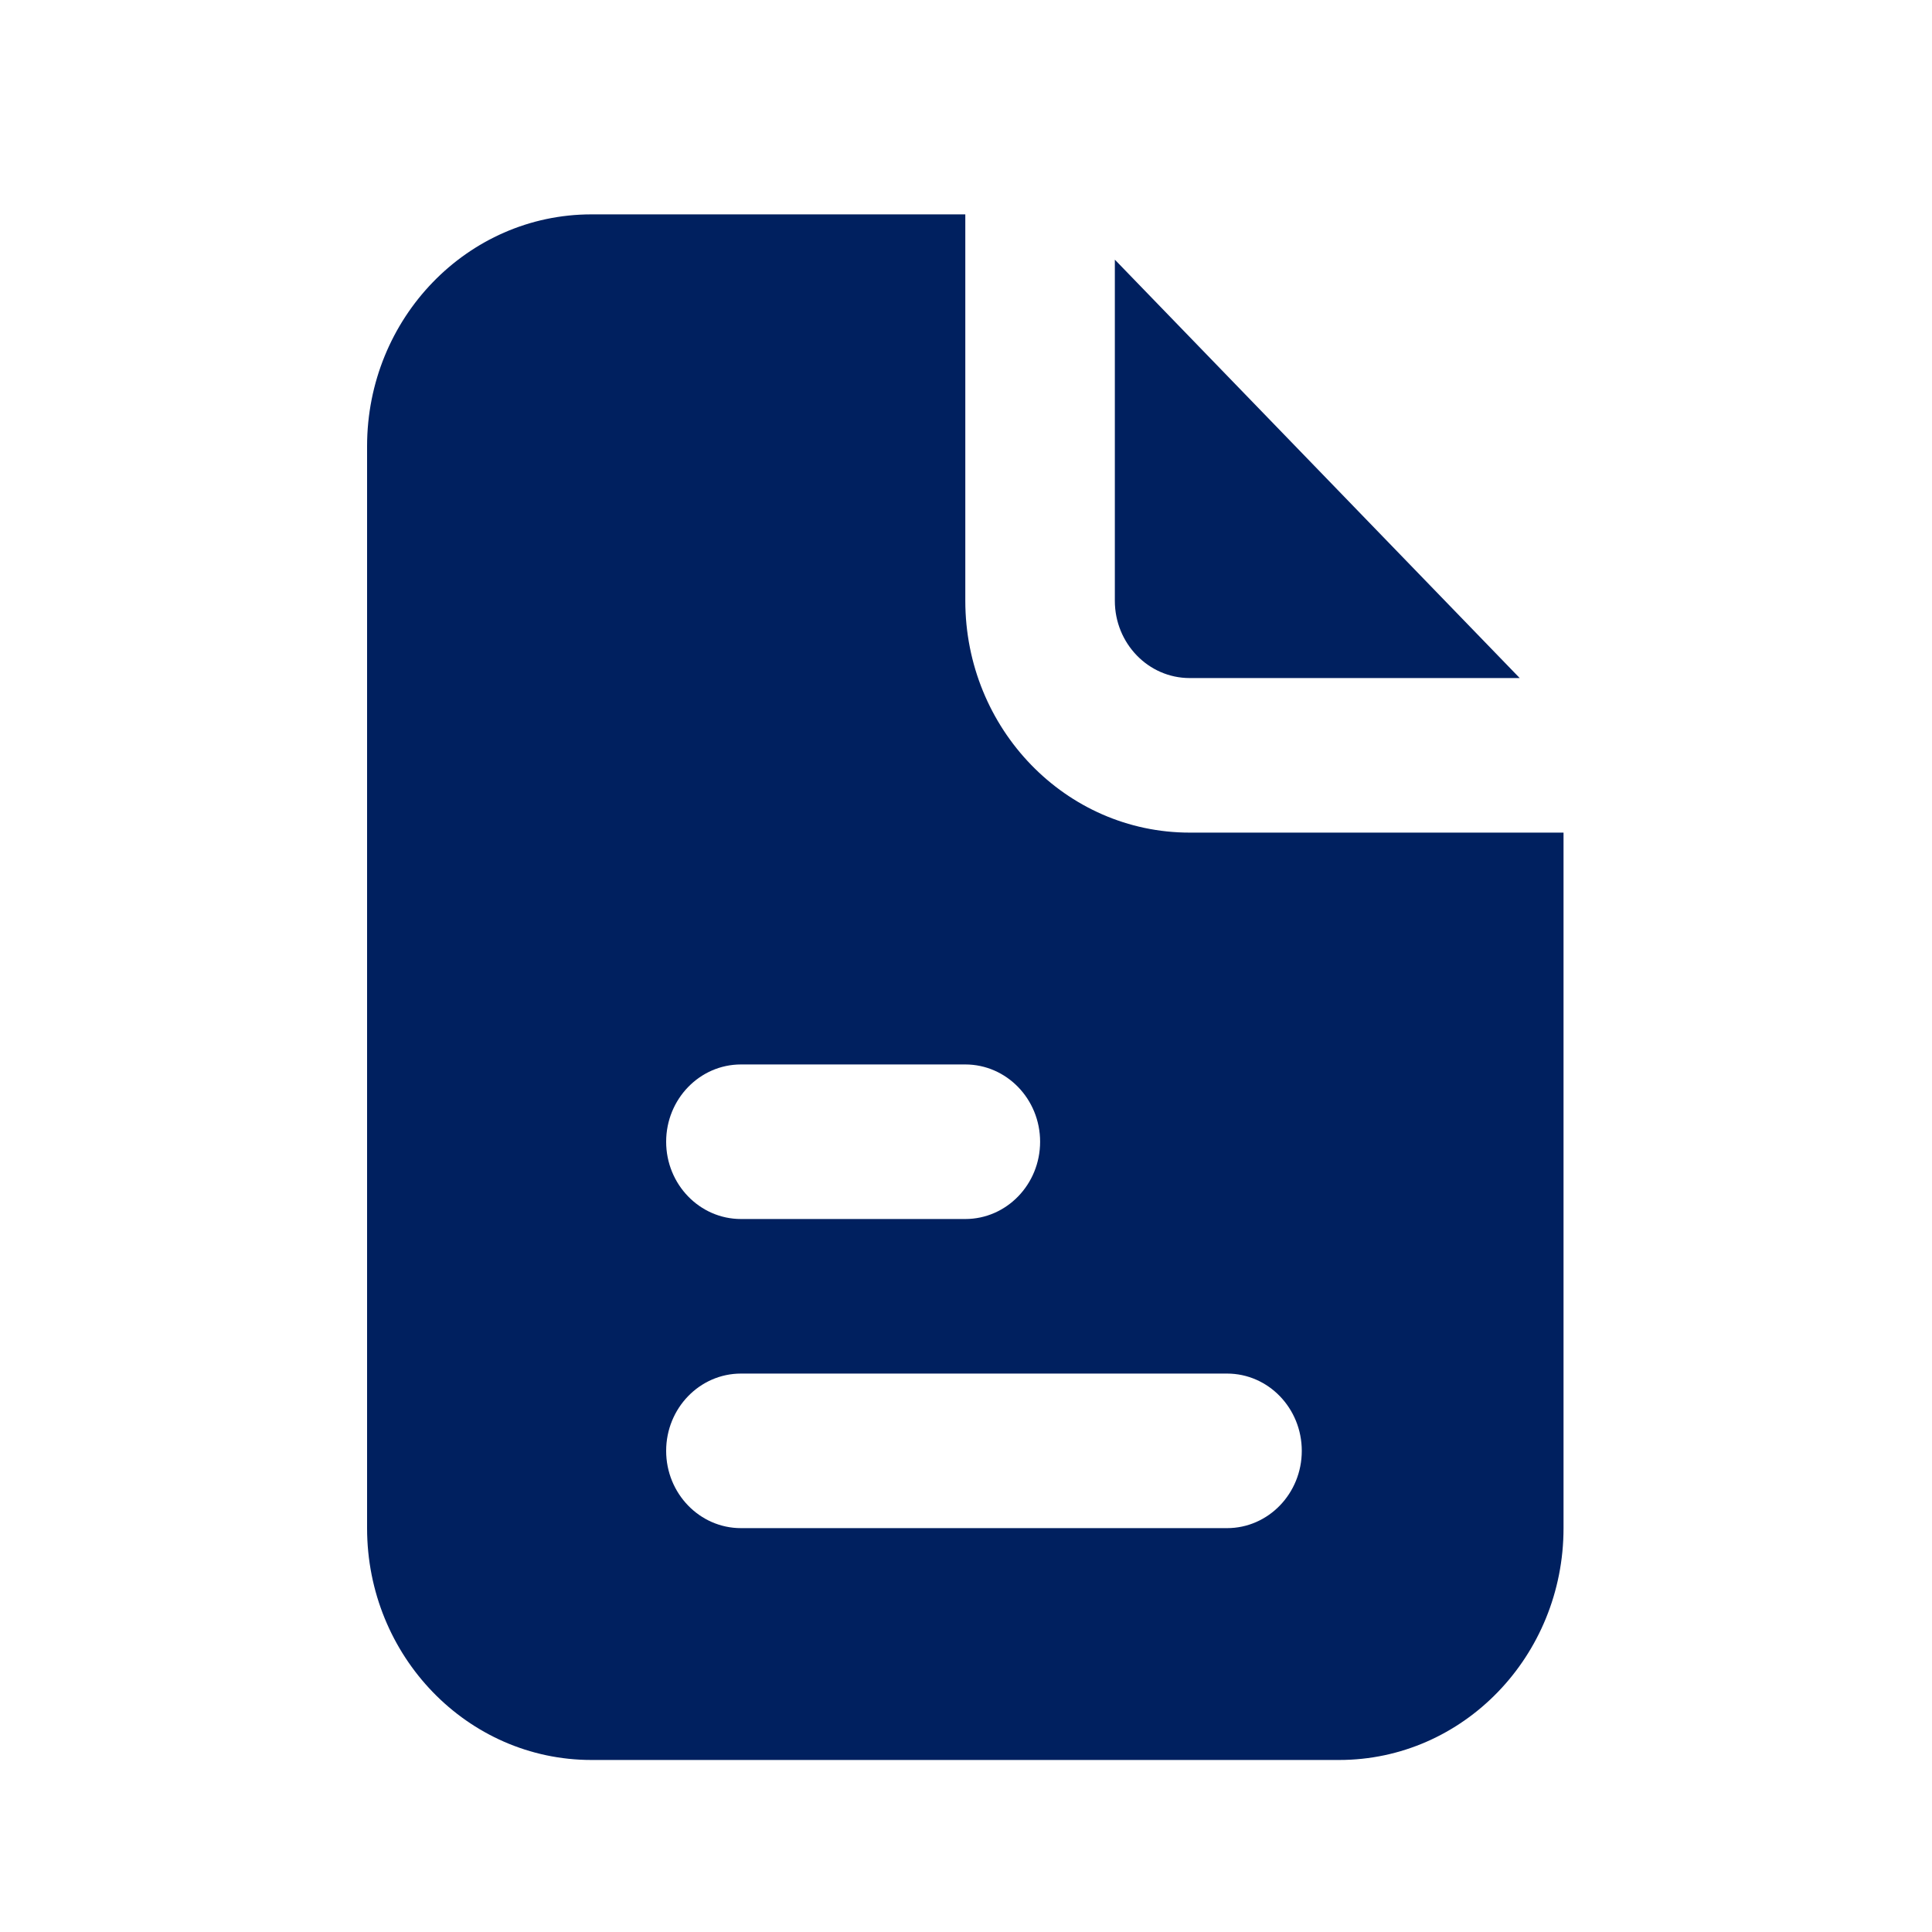
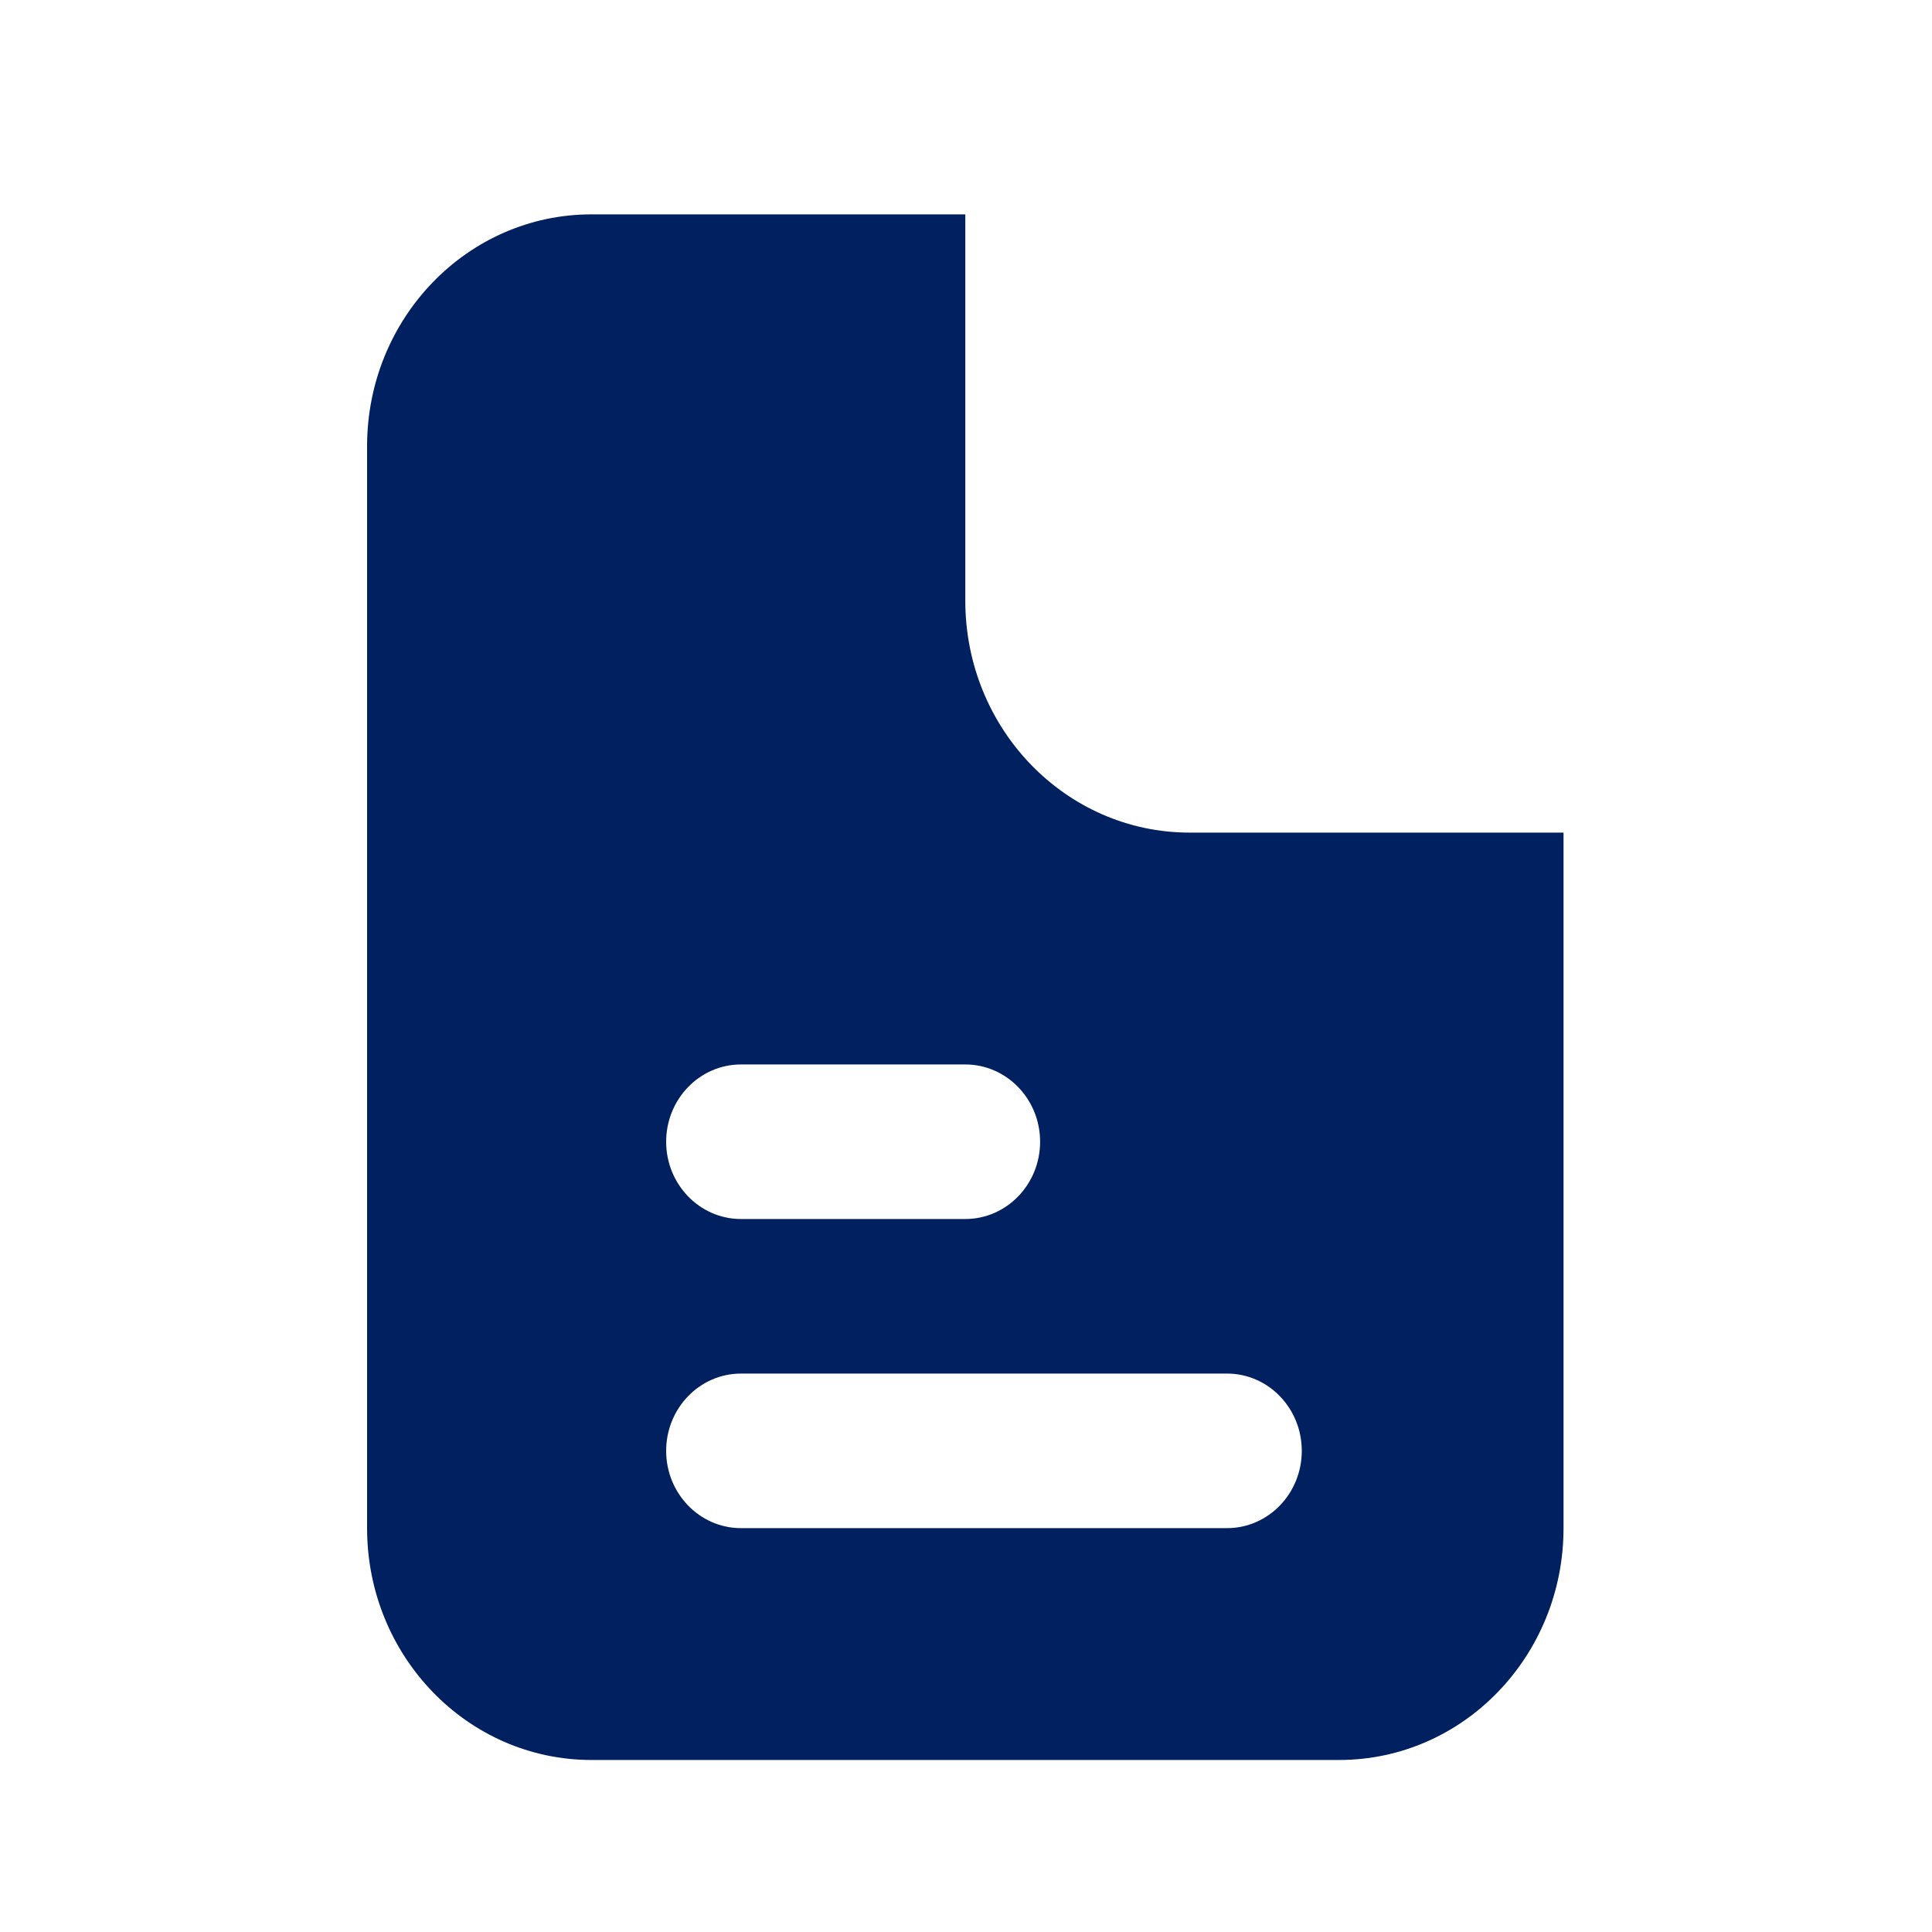
<svg xmlns="http://www.w3.org/2000/svg" width="25" height="25" viewBox="0 0 25 25" fill="none">
  <g id="file-text, document">
    <g id="vector">
      <path fill-rule="evenodd" clip-rule="evenodd" d="M12.491 2.774H7.653C6.05 2.774 4.75 4.117 4.75 5.774V19.774C4.75 21.431 6.05 22.774 7.653 22.774H17.329C18.932 22.774 20.232 21.431 20.232 19.774V10.774H15.394C13.791 10.774 12.491 9.431 12.491 7.774V2.774ZM8.62 14.774C8.62 14.222 9.054 13.774 9.588 13.774H12.491C13.025 13.774 13.459 14.222 13.459 14.774C13.459 15.326 13.025 15.774 12.491 15.774H9.588C9.054 15.774 8.62 15.326 8.62 14.774ZM9.588 17.774C9.054 17.774 8.62 18.222 8.62 18.774C8.62 19.326 9.054 19.774 9.588 19.774H15.878C16.412 19.774 16.845 19.326 16.845 18.774C16.845 18.222 16.412 17.774 15.878 17.774H9.588Z" fill="#00205F" />
-       <path d="M19.665 8.774L14.426 3.36V7.774C14.426 8.326 14.86 8.774 15.394 8.774H19.665Z" fill="#00205F" />
    </g>
  </g>
</svg>